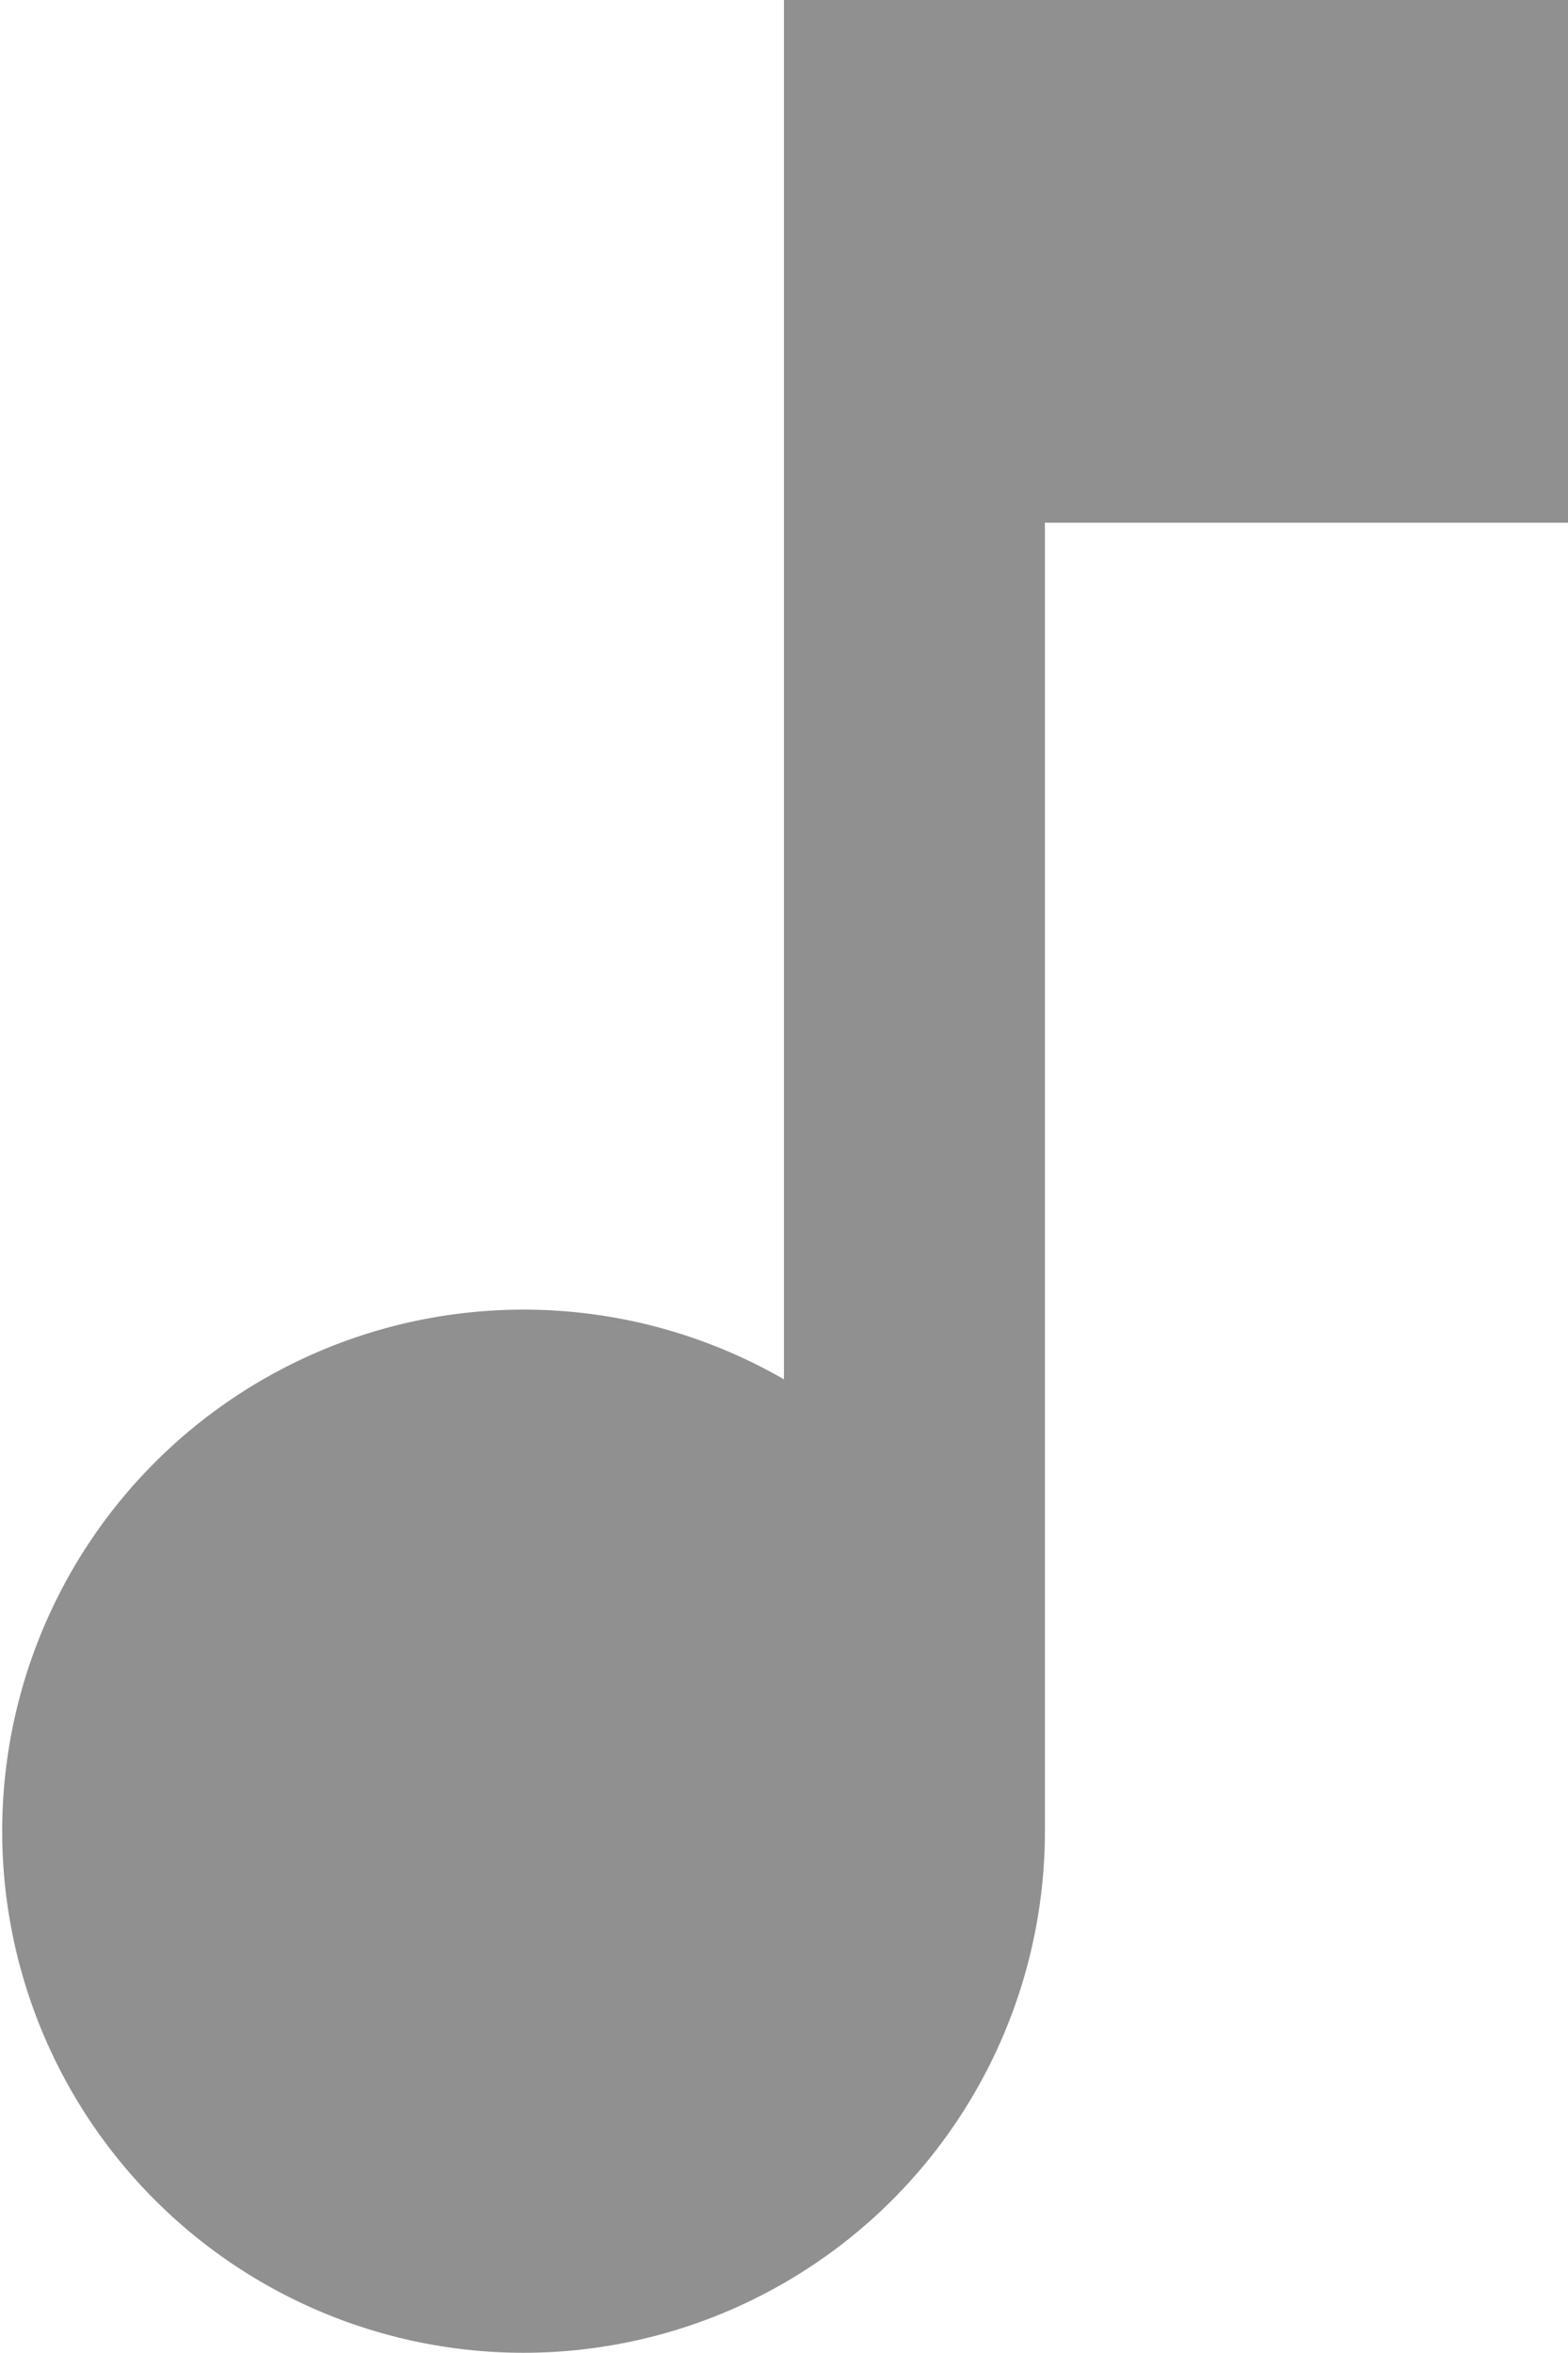
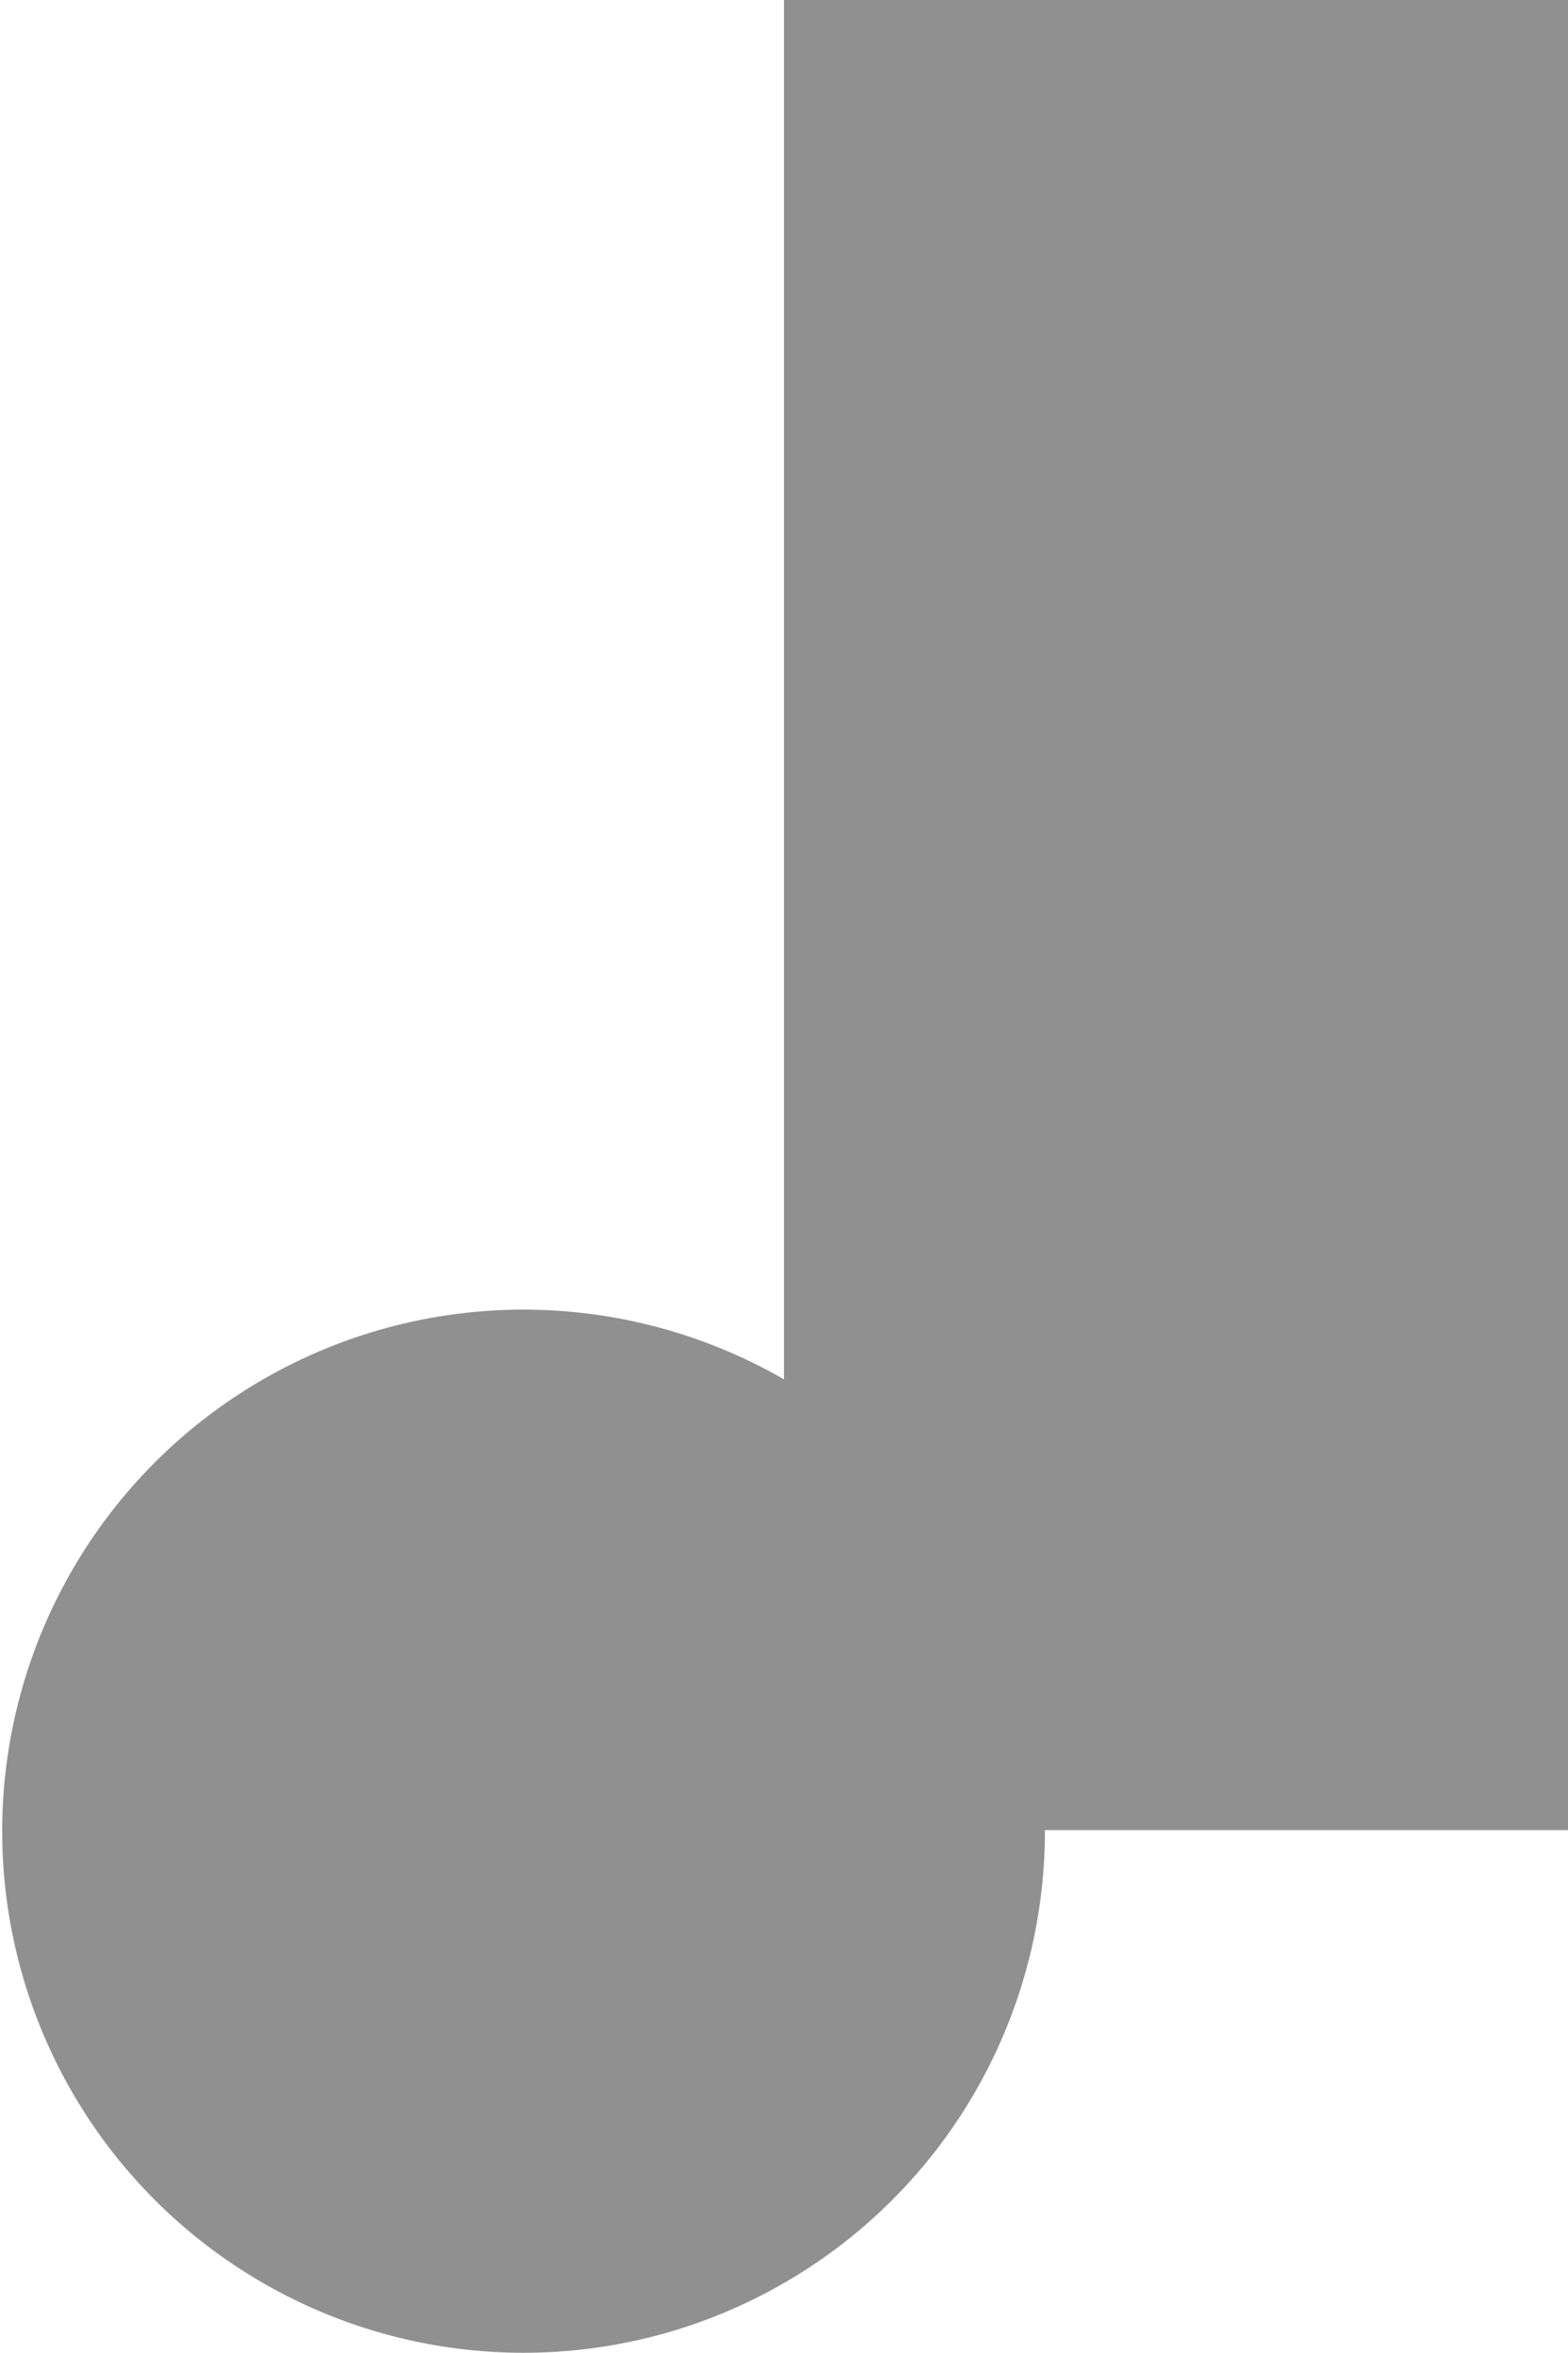
<svg xmlns="http://www.w3.org/2000/svg" width="17.143" height="25.714" viewBox="0 0 17.143 25.714">
-   <path id="Icon_ionic-md-musical-note" data-name="Icon ionic-md-musical-note" d="M17.571,4.5V19.574A5.7,5.7,0,1,0,20.424,24.5V10.212h5.719V4.5Z" transform="translate(-9 -4.5)" fill="#919090" />
+   <path id="Icon_ionic-md-musical-note" data-name="Icon ionic-md-musical-note" d="M17.571,4.5V19.574A5.7,5.7,0,1,0,20.424,24.5h5.719V4.5Z" transform="translate(-9 -4.5)" fill="#919090" />
</svg>